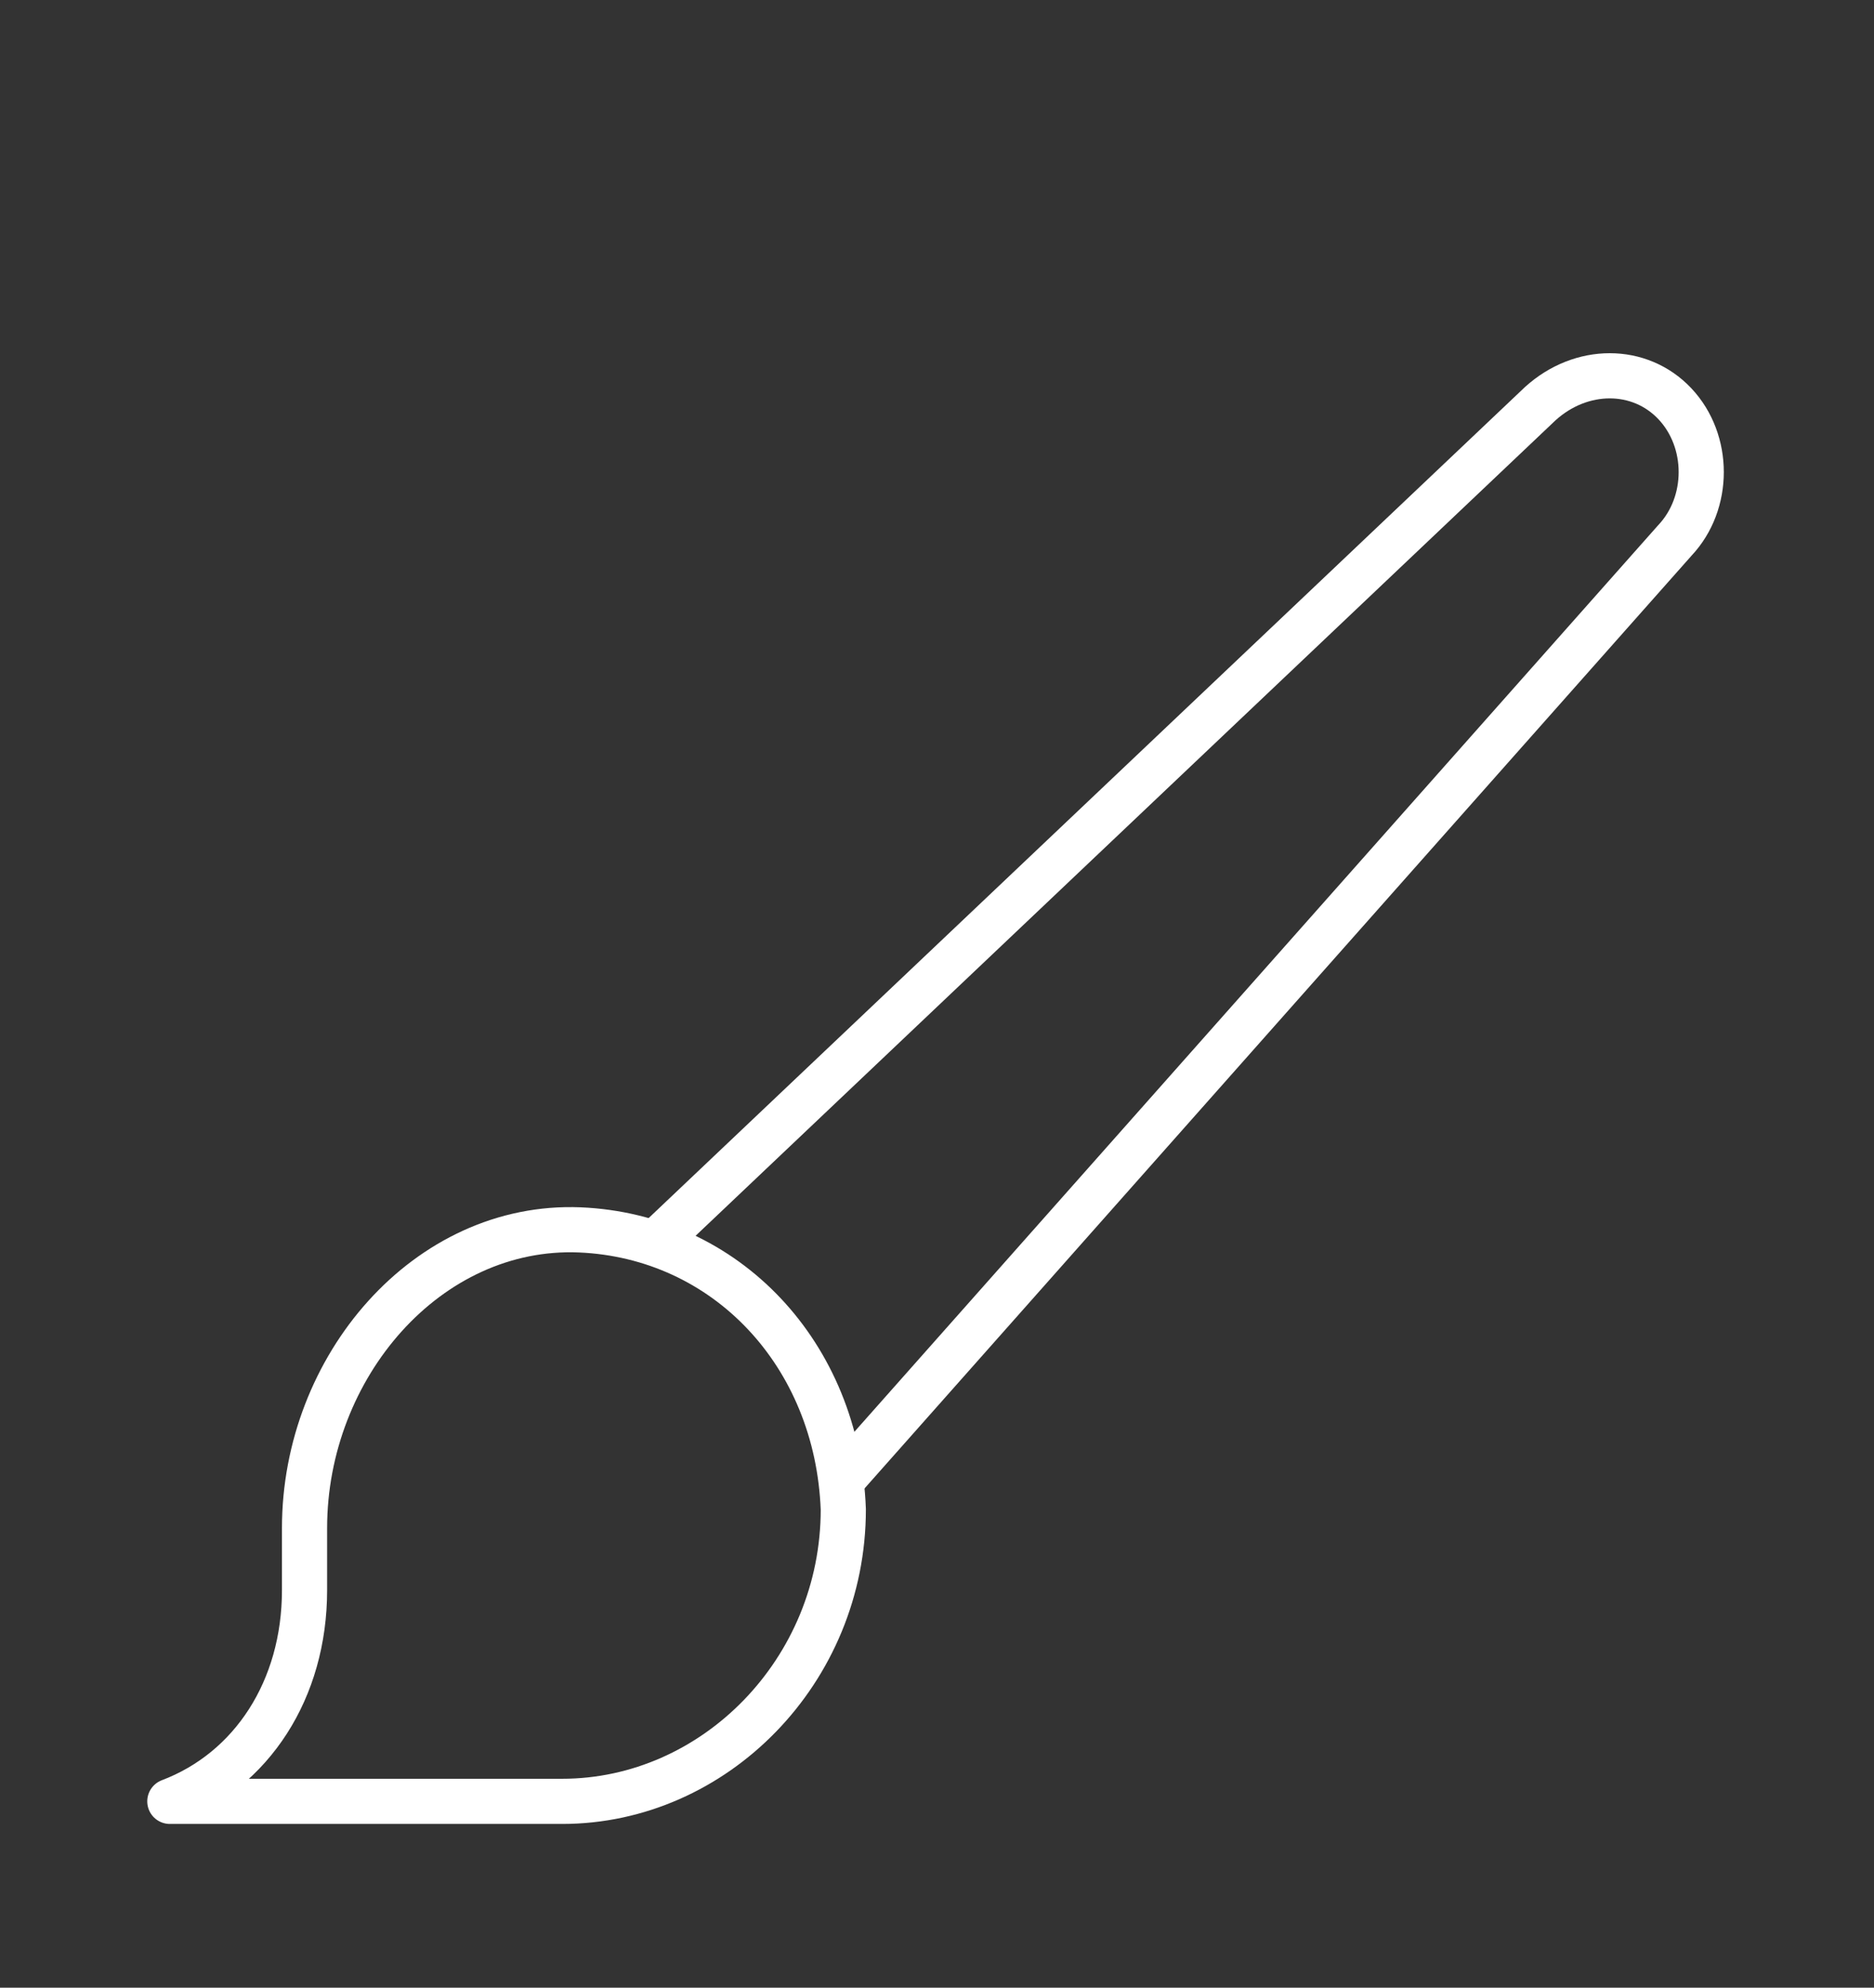
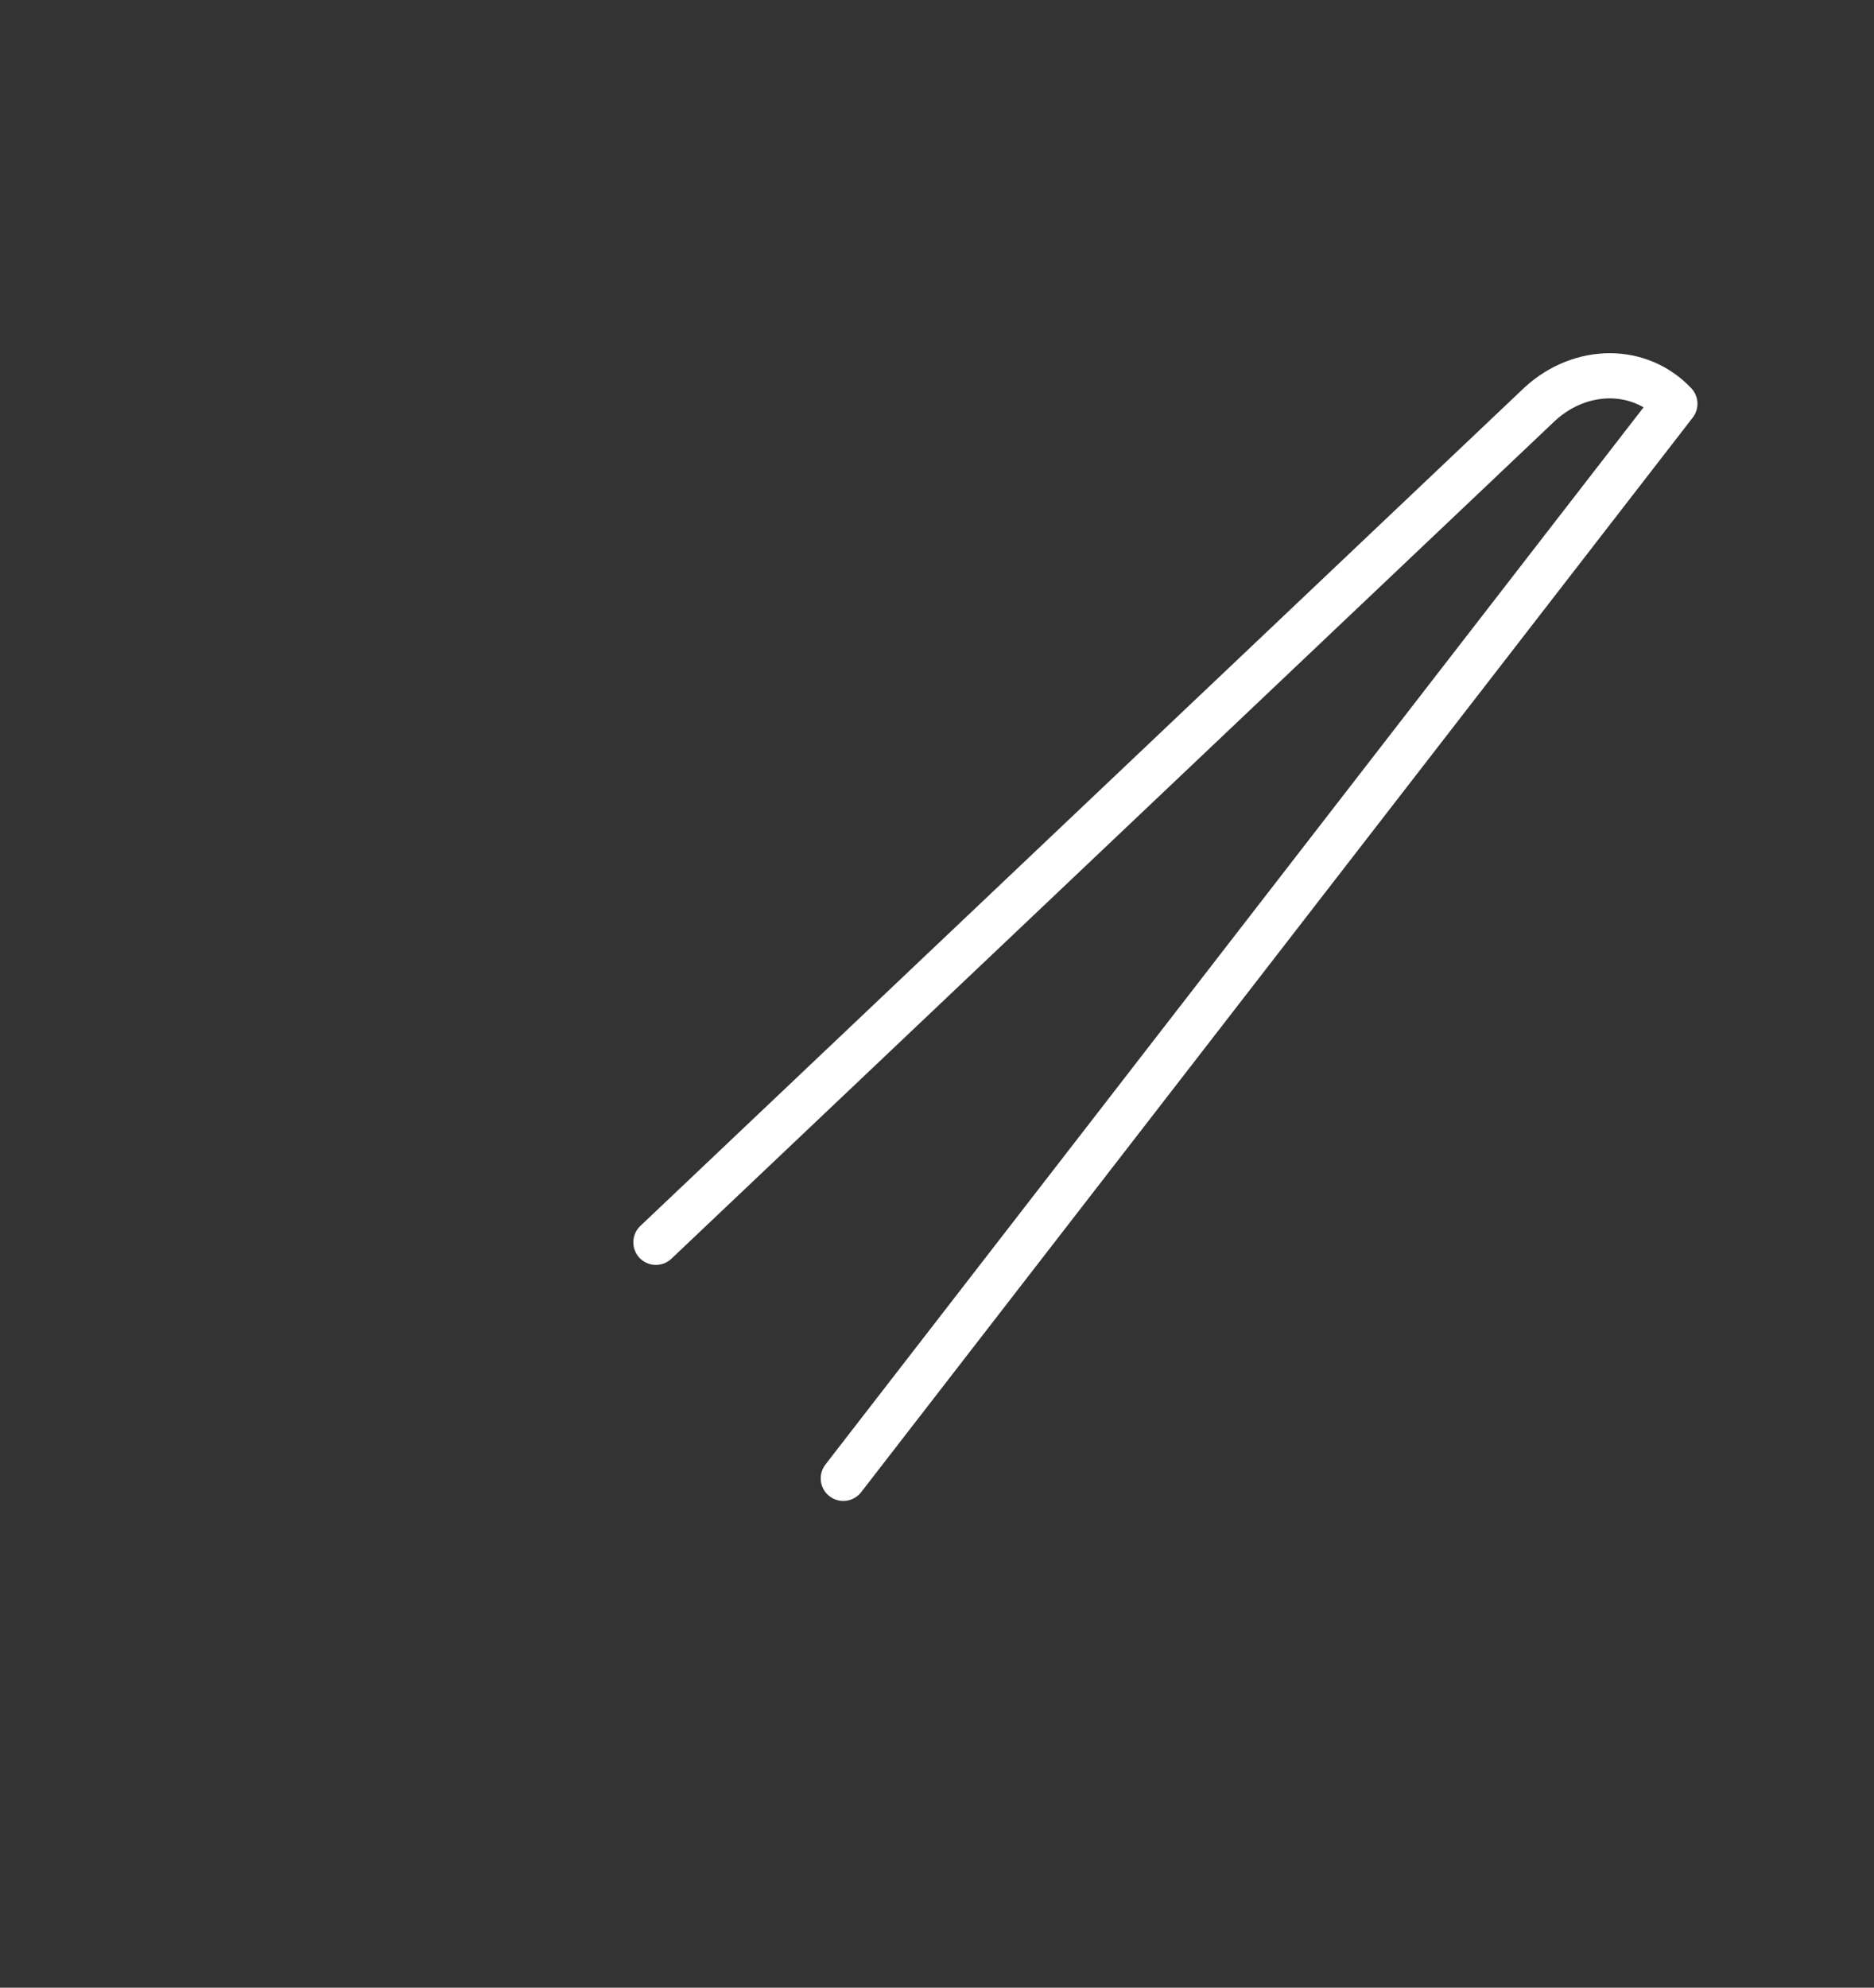
<svg xmlns="http://www.w3.org/2000/svg" width="83" height="88" viewBox="0 0 83 88" fill="none">
  <rect x="0" y="0" width="83" height="88" fill="#333333" stroke="none" />
-   <path d="M25.678 54.45C18.934 54.175 13.488 60.5 13.488 67.65V70.4C13.488 74.8 11.153 78.375 7.522 79.75H13.488H24.9C31.644 79.75 37.35 73.975 37.35 66.825C37.091 59.95 32.163 54.725 25.678 54.45Z" stroke="white" stroke-width="2" stroke-miterlimit="10" stroke-linecap="round" stroke-linejoin="round" />
-   <path d="M29.05 55L68.215 17.875C70.031 16.225 72.625 16.225 74.181 17.875C75.737 19.525 75.737 22.275 74.181 23.925L37.35 65.45" stroke="white" stroke-width="2" stroke-miterlimit="10" stroke-linecap="round" stroke-linejoin="round" />
+   <path d="M29.05 55L68.215 17.875C70.031 16.225 72.625 16.225 74.181 17.875L37.35 65.45" stroke="white" stroke-width="2" stroke-miterlimit="10" stroke-linecap="round" stroke-linejoin="round" />
</svg>